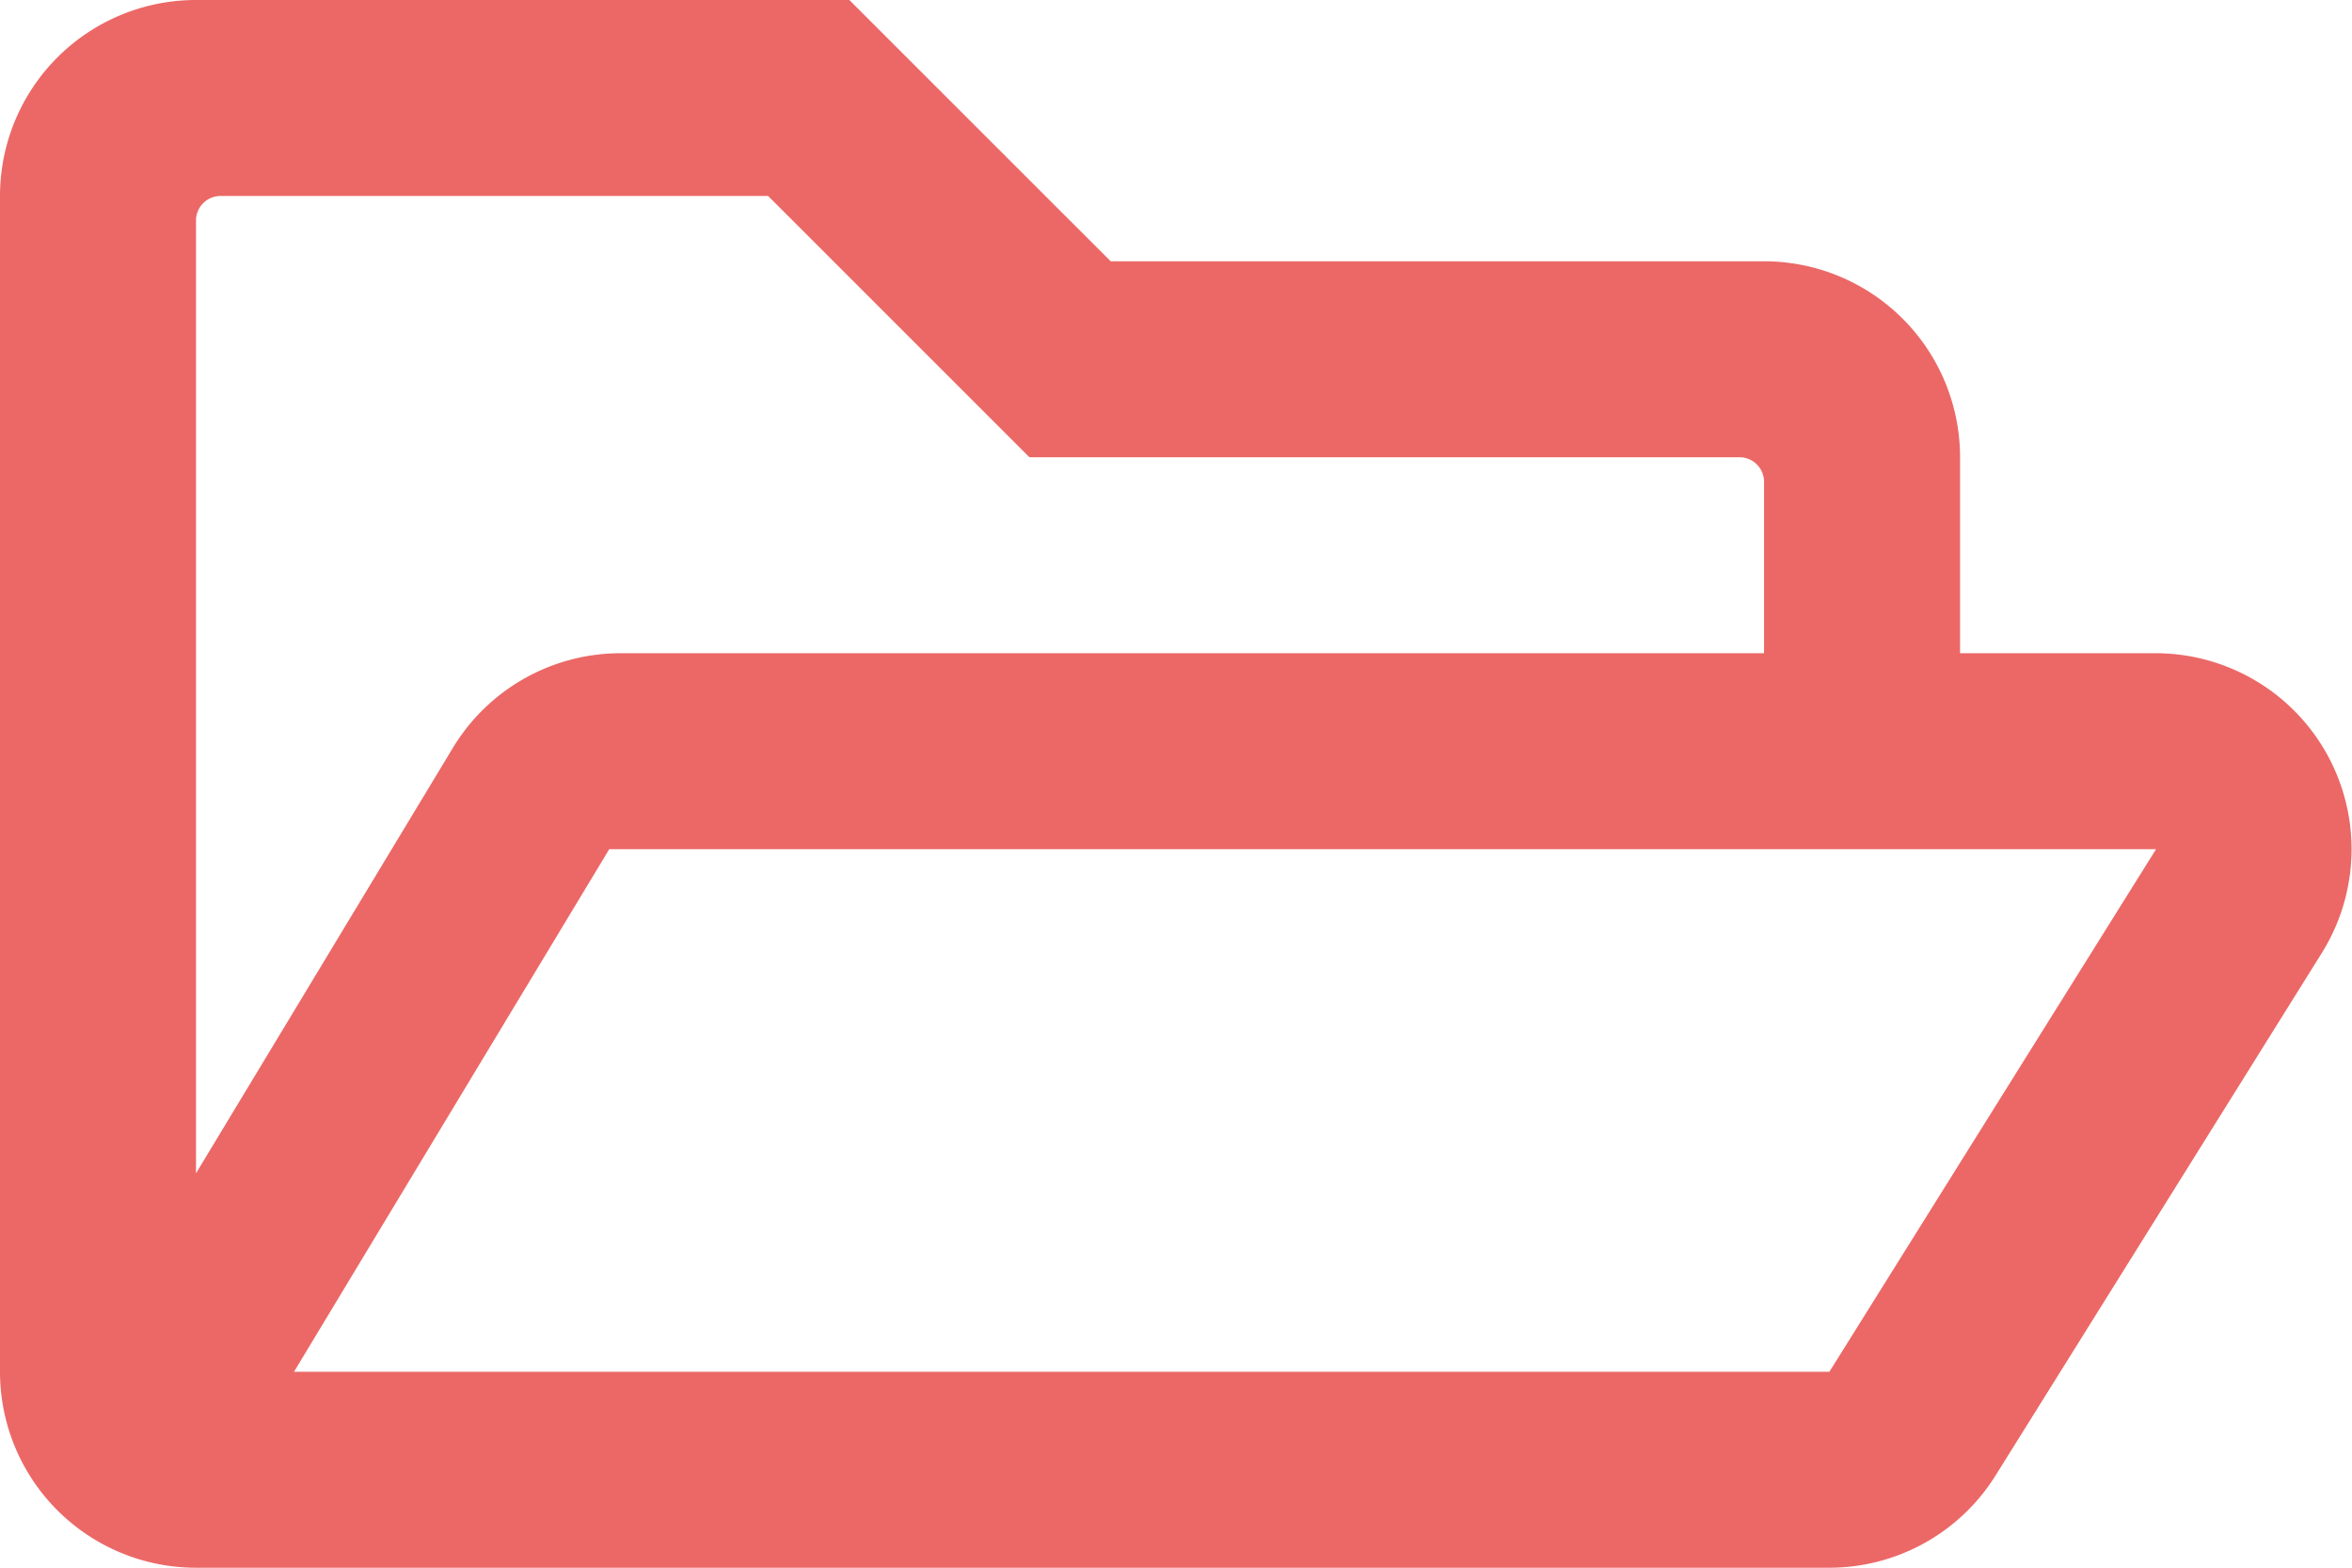
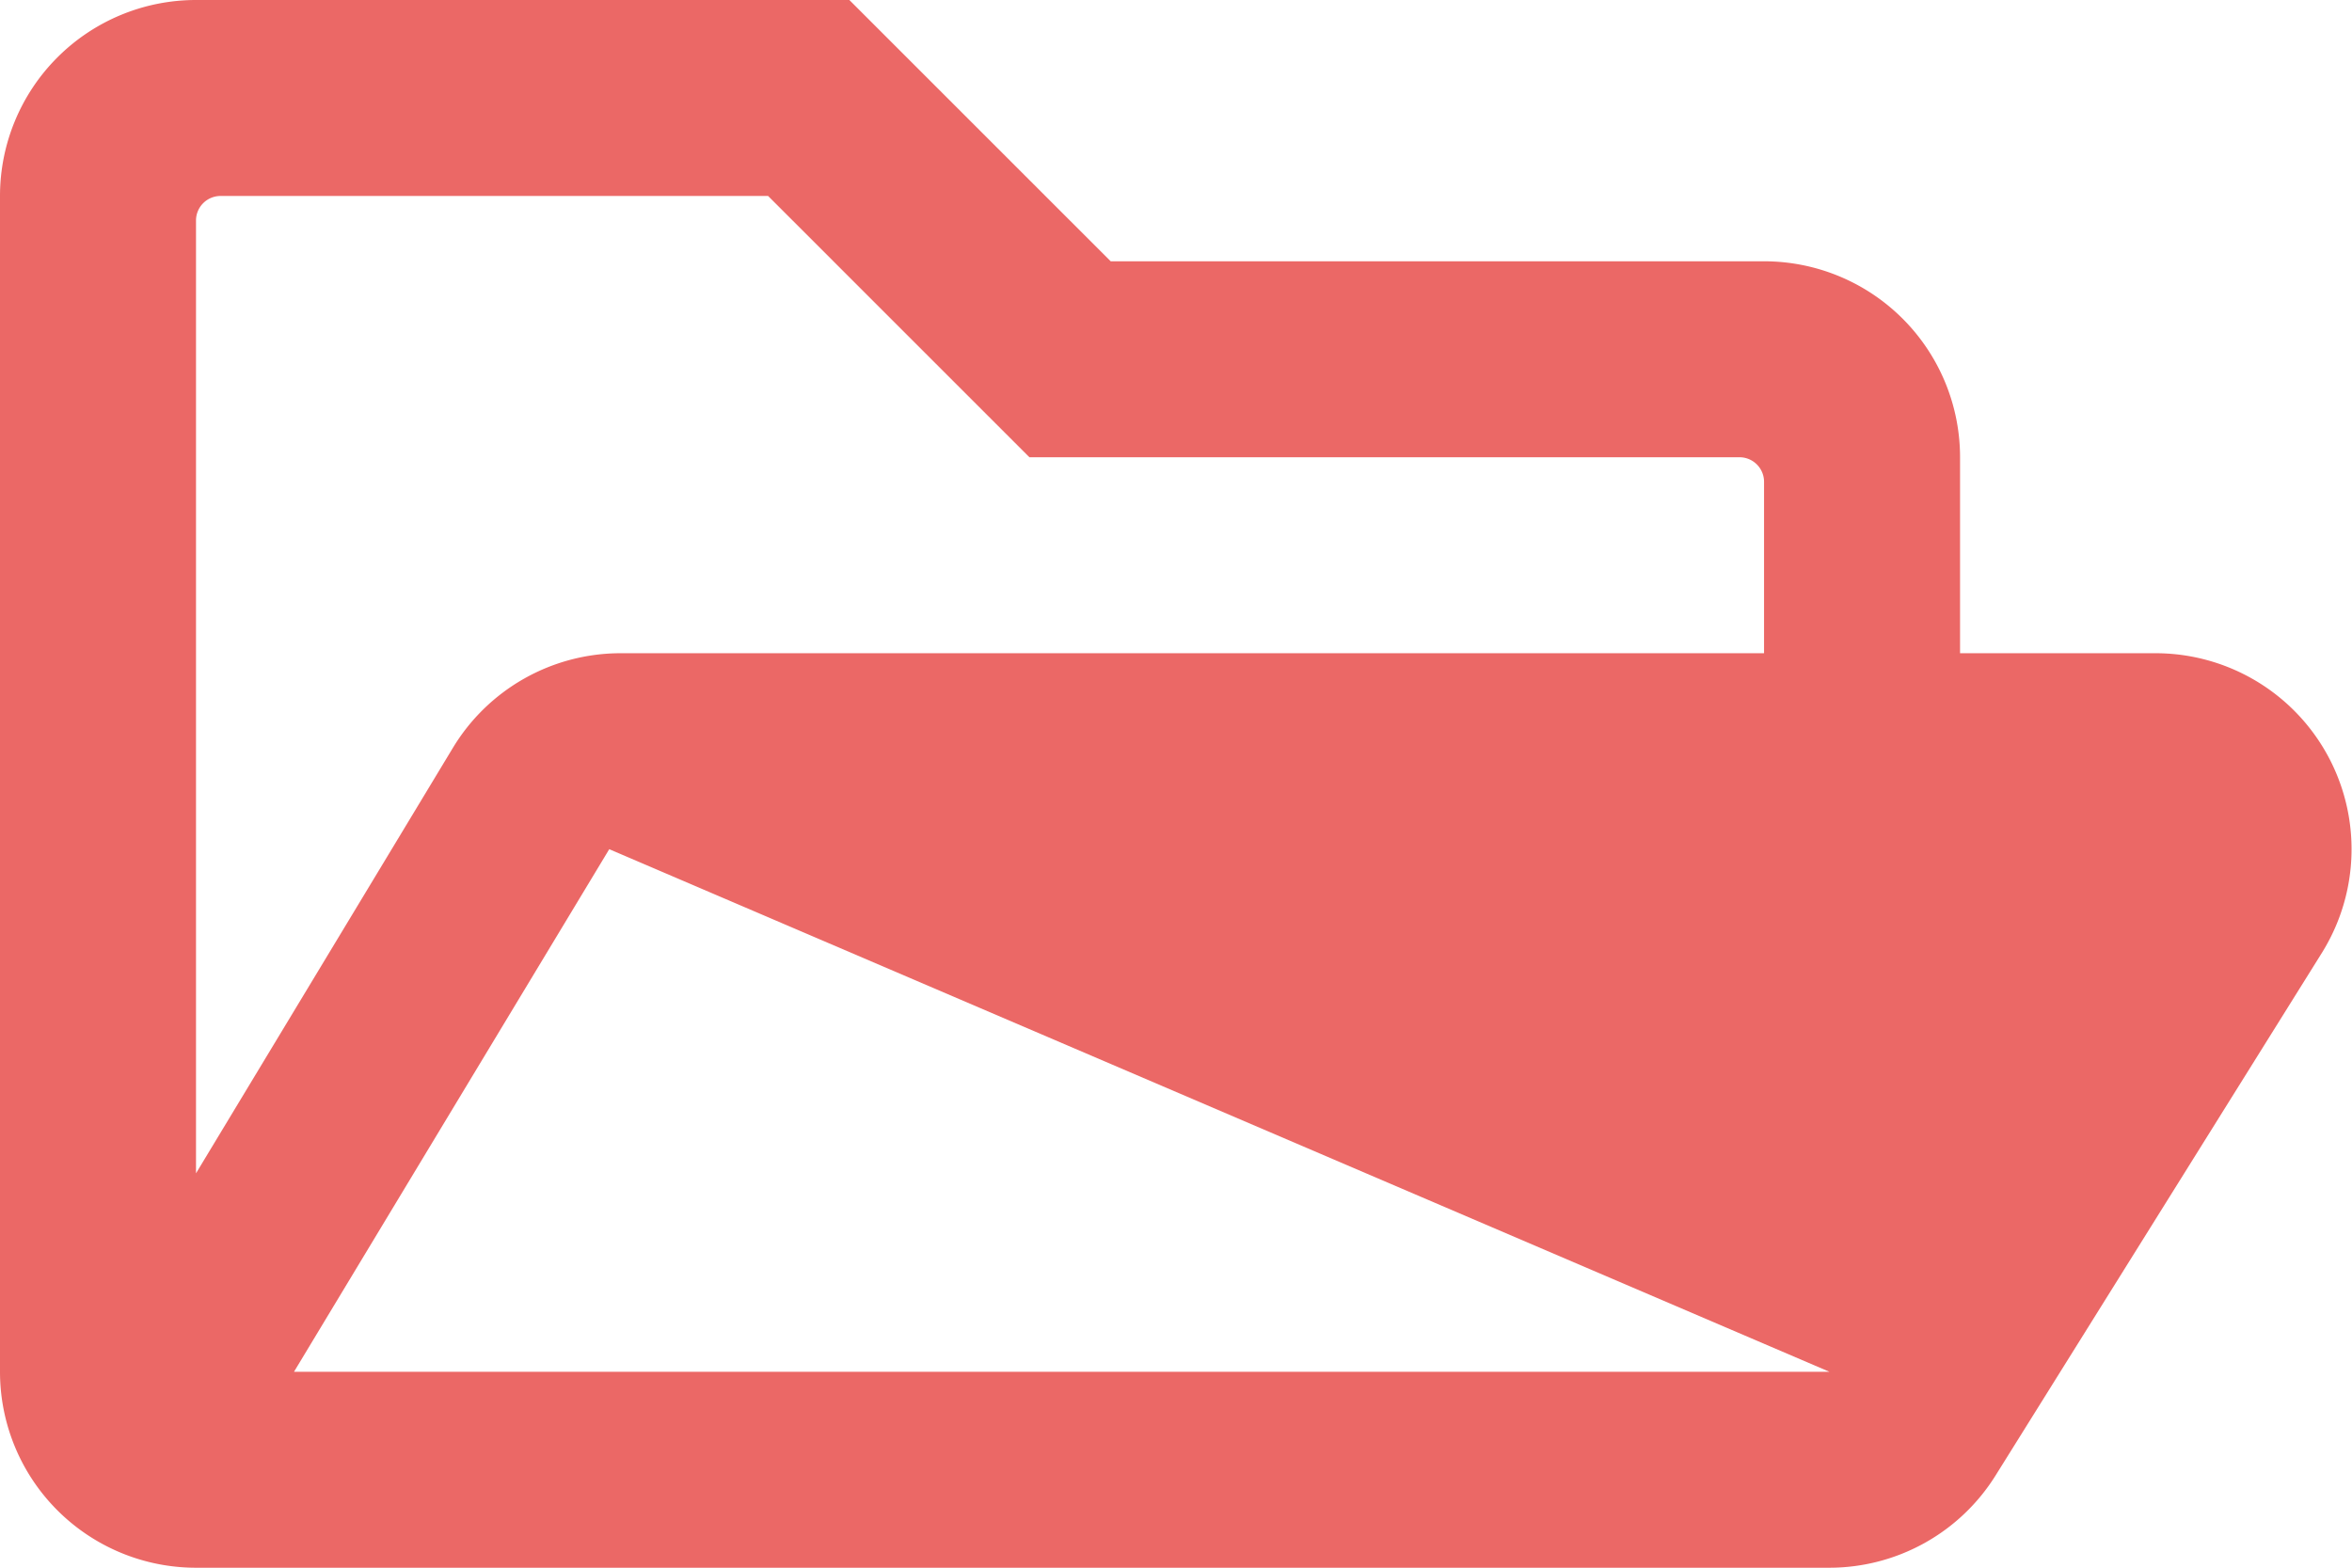
<svg xmlns="http://www.w3.org/2000/svg" width="35.999" height="24" viewBox="0 0 35.999 24">
-   <path d="M32.994,14H30V11a3,3,0,0,0-3-3H17L13,4H3A3,3,0,0,0,0,7V25a3,3,0,0,0,3,3H28a3,3,0,0,0,2.544-1.413l4.994-8A3,3,0,0,0,32.994,14ZM3,7.375A.376.376,0,0,1,3.375,7h8.381l4,4H26.625a.376.376,0,0,1,.375.375V14H9.5a3,3,0,0,0-2.569,1.45L3,21.962ZM28,25H4.5l4.825-8H33Z" transform="translate(0 -4)" fill="#eb6866" />
+   <path d="M32.994,14H30V11a3,3,0,0,0-3-3H17L13,4H3A3,3,0,0,0,0,7V25a3,3,0,0,0,3,3H28a3,3,0,0,0,2.544-1.413l4.994-8A3,3,0,0,0,32.994,14ZM3,7.375A.376.376,0,0,1,3.375,7h8.381l4,4H26.625a.376.376,0,0,1,.375.375V14H9.5a3,3,0,0,0-2.569,1.45L3,21.962ZM28,25H4.5l4.825-8Z" transform="translate(0 -4)" fill="#eb6866" />
</svg>